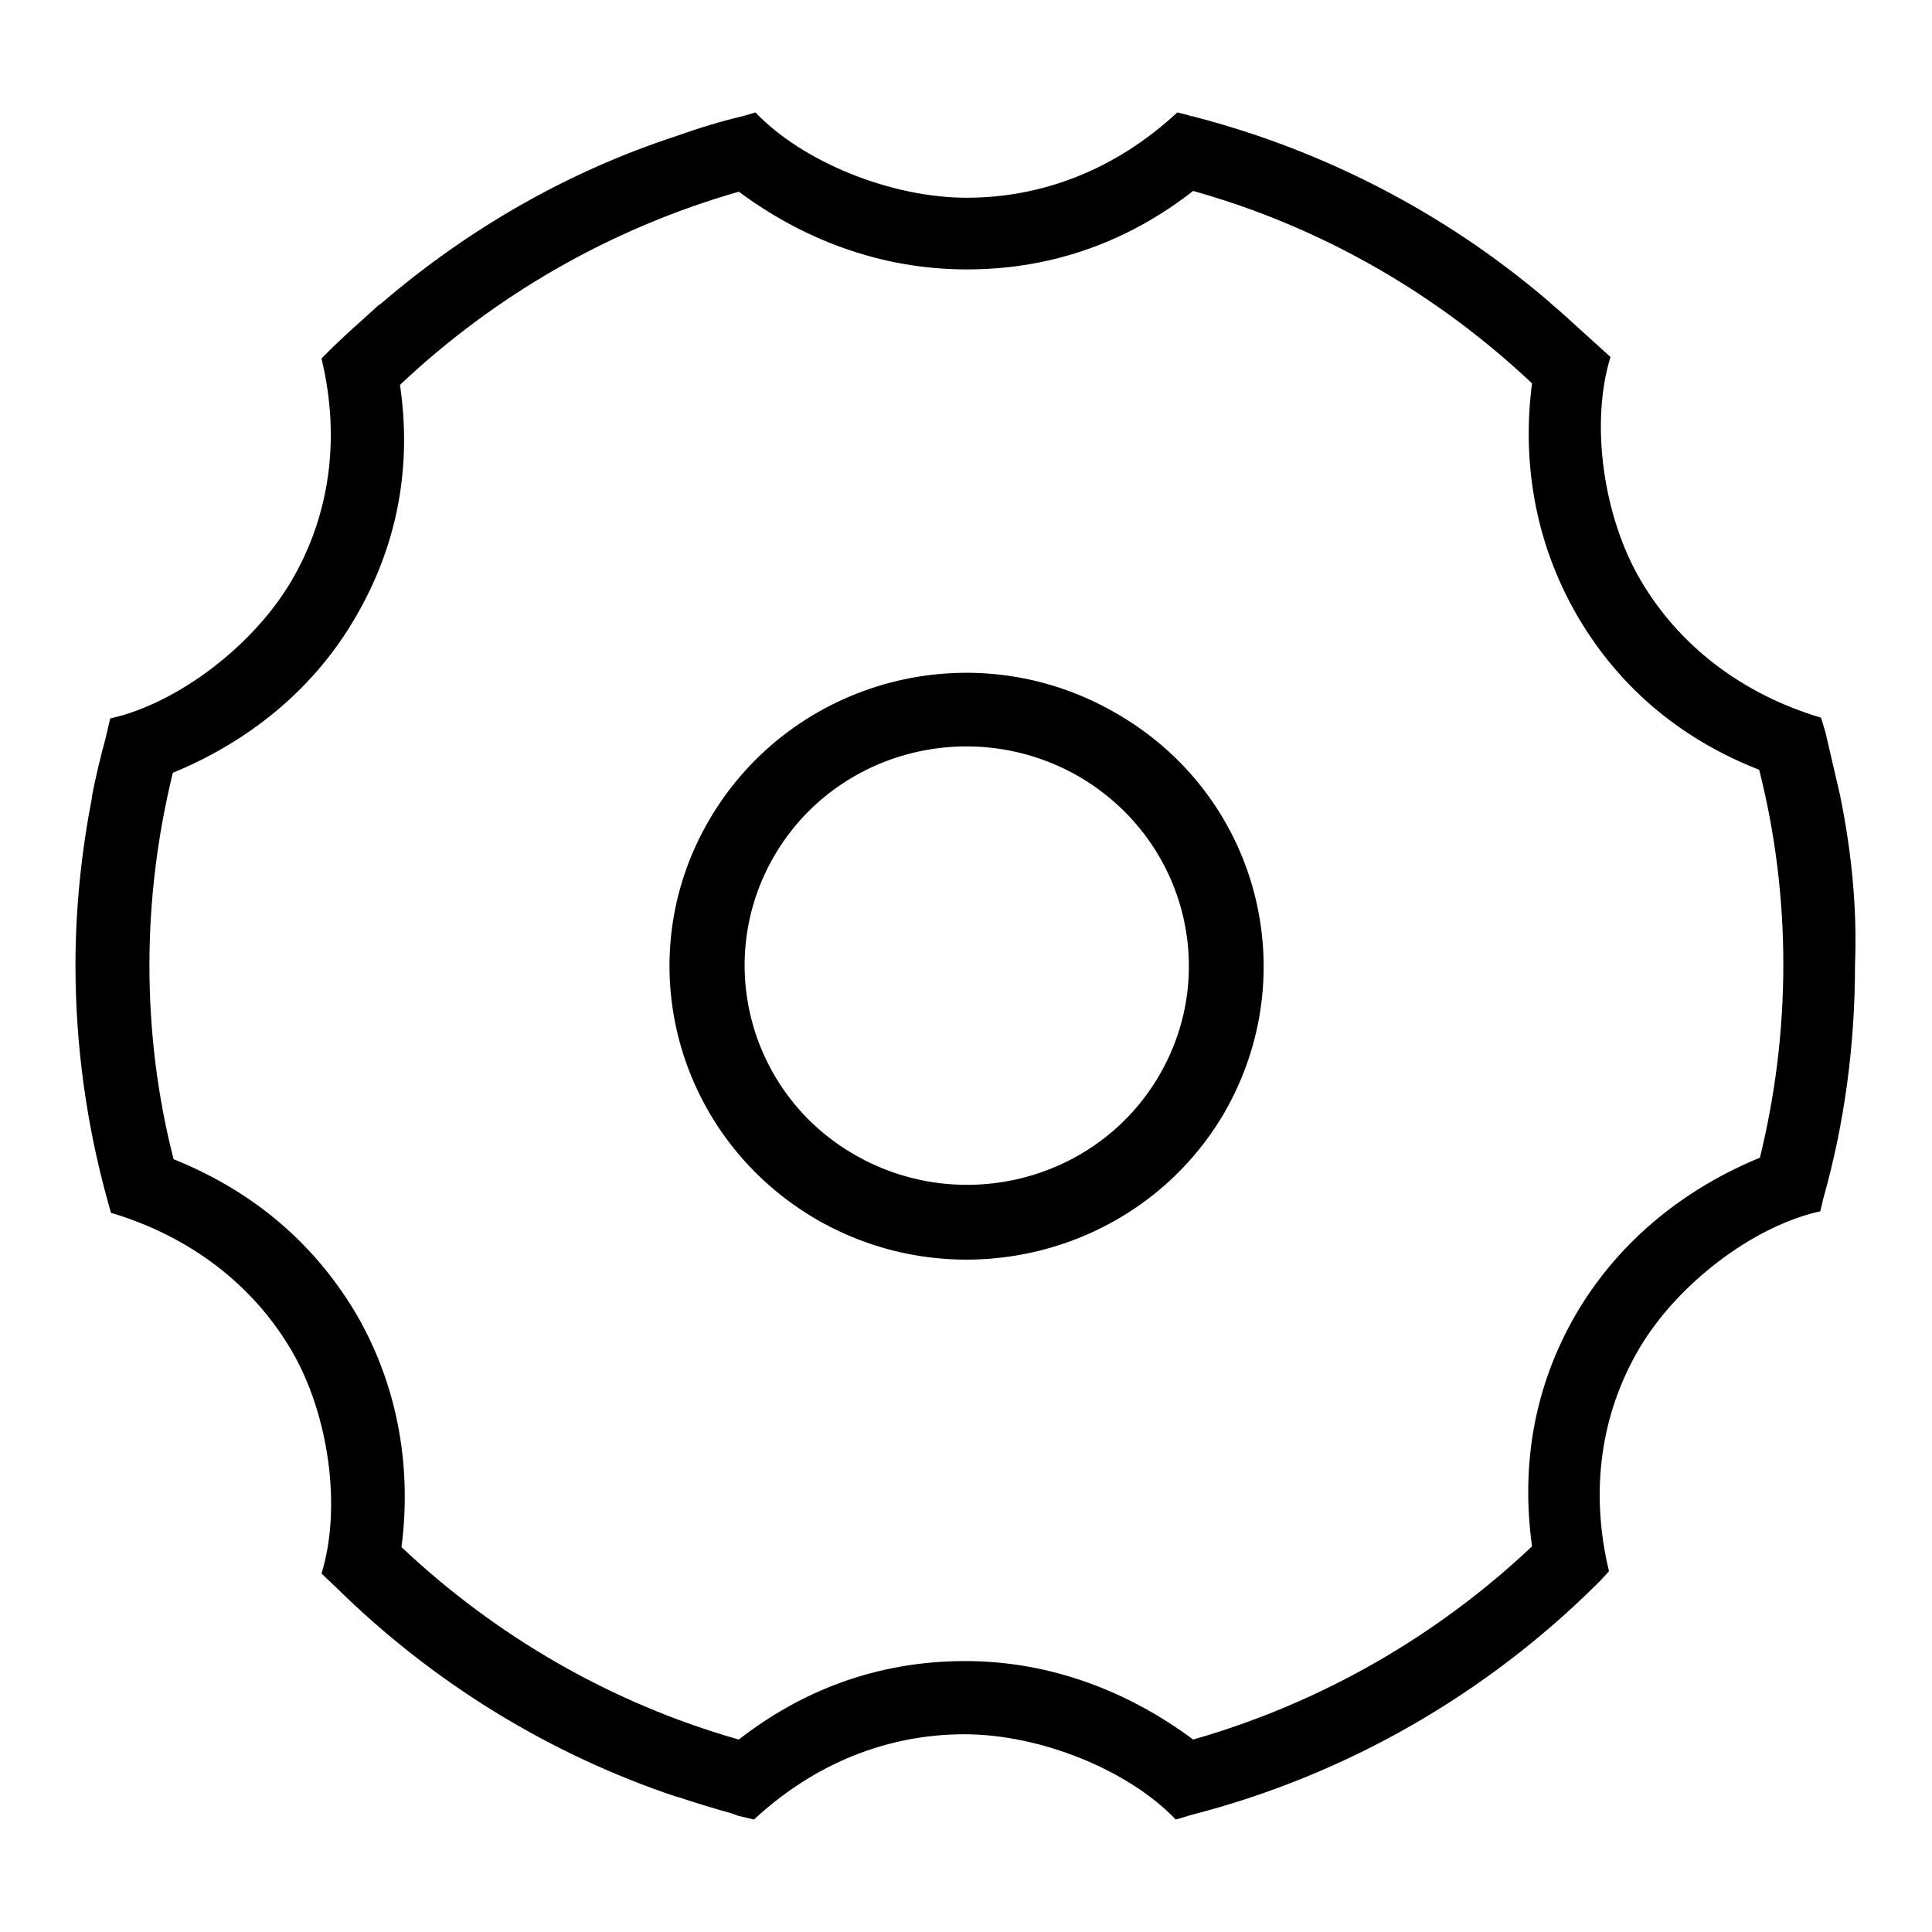
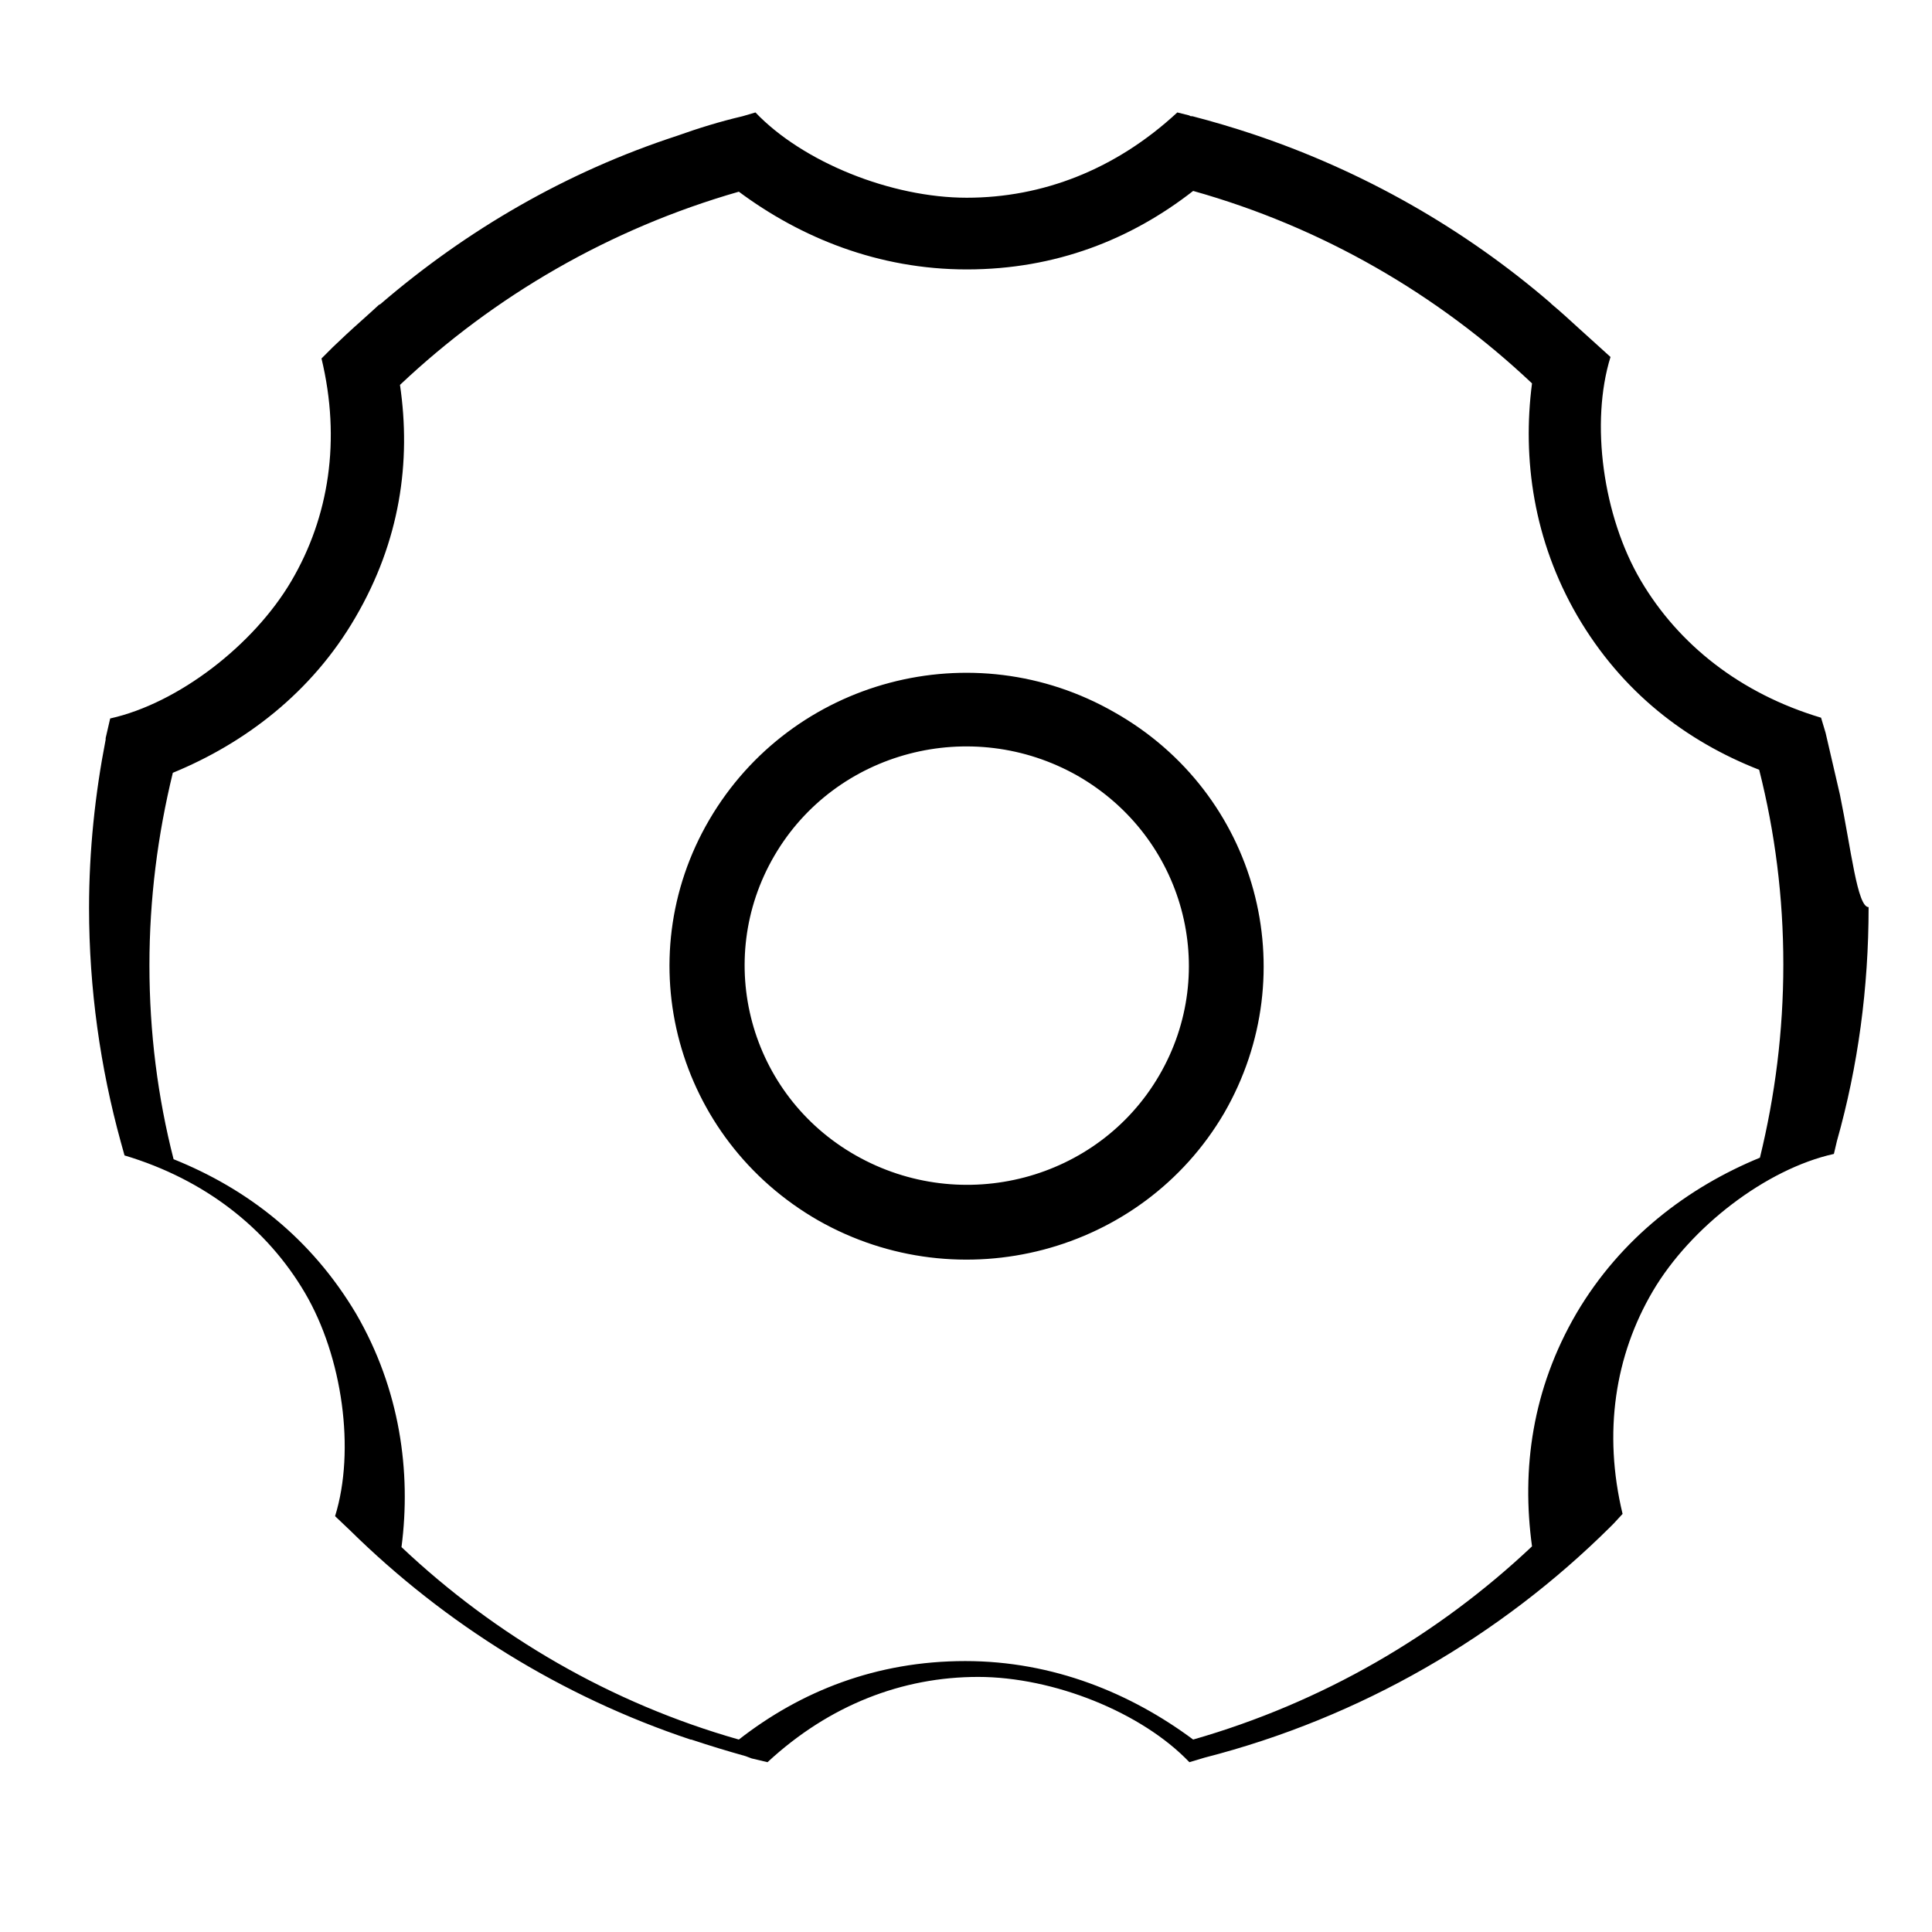
<svg xmlns="http://www.w3.org/2000/svg" version="1.1" x="0px" y="0px" viewBox="0 0 256 256" enable-background="new 0 0 256 256" xml:space="preserve">
  <g>
    <g>
-       <path fill="#000000" d="M147.7,94.4C128.9,83.6,104.9,90,94,108.6c-10.9,18.6-4.4,42.3,14.4,53.1c18.8,10.7,42.9,4.4,53.8-14.2C173,128.8,166.6,105.1,147.7,94.4z M153.6,142.5c-8.1,13.9-26.1,18.6-40.2,10.6c-14.1-8-18.9-25.8-10.8-39.7c8.1-13.9,26.1-18.6,40.2-10.6C156.9,110.9,161.7,128.6,153.6,142.5z M243.8,105.3C243.9,105.3,243.9,105.3,243.8,105.3l-1.9-8.2l-0.6-2c-10.7-3.2-18.9-9.7-23.9-18.2c-5-8.5-6.7-20.9-4-29.6l-4.2-3.8c-1.2-1.1-2.4-2.2-3.6-3.2l-0.2-0.2l0,0c-11.4-9.8-24.7-17.4-39.3-22.3l0,0h0c-2.7-0.9-5.4-1.7-8.1-2.4l0,0l-0.1,0c-0.1,0-0.2,0-0.3-0.1l0,0l-1.6-0.4c-8.2,7.6-17.9,11.3-27.9,11.3s-21.7-4.7-28-11.3l-1.7,0.5c-3,0.7-5.9,1.6-8.7,2.6l0,0l0,0C75,22.8,61.8,30.5,50.4,40.3l0,0l-0.2,0.1c-1.4,1.3-2.9,2.6-4.3,3.9L44.1,46l-1.5,1.5c2.6,10.8,1,21-4,29.5c-5,8.5-15,16.2-24,18.2L14,97.8c-0.7,2.5-1.3,5.1-1.8,7.6l0,0.2l0,0c-1.4,7.2-2.2,14.7-2.2,22.3c0,10.7,1.5,21.2,4.2,31l0,0l0.5,1.8c10.7,3.2,18.9,9.7,23.9,18.2c5,8.5,6.7,20.9,4,29.6l2,1.9c12.6,12.4,28,22,45.1,27.7l0,0l0.1,0c2.4,0.8,4.7,1.5,7.2,2.2l0.8,0.3l2.1,0.5c8.2-7.6,17.9-11.3,27.9-11.3c10,0,21.7,4.7,28,11.3l2-0.6c20.7-5.3,39.2-16.1,53.8-30.6l0.1-0.1l0.2-0.2c0,0,0,0,0.1-0.1l0,0l1.2-1.3c-2.6-10.8-1-21,4-29.5c5-8.5,15-16.2,24-18.2l0.4-1.7l0,0c2.8-9.9,4.2-20.3,4.2-31C246.1,120.2,245.3,112.6,243.8,105.3z M233.2,153.4c-9.5,3.9-18.4,10.6-24.3,20.6c-5.9,10.1-7.3,20.7-5.9,30.9c-12.5,11.8-27.8,20.7-44.9,25.6c-8.2-6.1-18.5-10.4-30.2-10.4c-11.8,0-21.8,4-30,10.4C81,225.7,65.7,216.8,53.2,205c1.3-10-0.2-20.9-6-30.9C41.2,164,32.7,157.5,23,153.6c-2.1-8.2-3.2-16.8-3.2-25.7c0-8.8,1.1-17.3,3.1-25.5c9.5-3.9,18.4-10.6,24.2-20.6C53,71.7,54.5,61.2,53,51c12.5-11.8,27.8-20.7,44.9-25.6c8.2,6.1,18.5,10.3,30.2,10.3c11.8,0,21.8-4,30-10.4c17.1,4.8,32.4,13.7,44.9,25.5c-1.3,10,0.2,20.8,6,30.8c5.9,10.1,14.4,16.6,24.1,20.4c2.1,8.3,3.2,16.9,3.2,25.8C236.3,136.7,235.2,145.2,233.2,153.4z" />
+       <path fill="#000000" d="M147.7,94.4C128.9,83.6,104.9,90,94,108.6c-10.9,18.6-4.4,42.3,14.4,53.1c18.8,10.7,42.9,4.4,53.8-14.2C173,128.8,166.6,105.1,147.7,94.4z M153.6,142.5c-8.1,13.9-26.1,18.6-40.2,10.6c-14.1-8-18.9-25.8-10.8-39.7c8.1-13.9,26.1-18.6,40.2-10.6C156.9,110.9,161.7,128.6,153.6,142.5z M243.8,105.3C243.9,105.3,243.9,105.3,243.8,105.3l-1.9-8.2l-0.6-2c-10.7-3.2-18.9-9.7-23.9-18.2c-5-8.5-6.7-20.9-4-29.6l-4.2-3.8c-1.2-1.1-2.4-2.2-3.6-3.2l-0.2-0.2l0,0c-11.4-9.8-24.7-17.4-39.3-22.3l0,0h0c-2.7-0.9-5.4-1.7-8.1-2.4l0,0l-0.1,0c-0.1,0-0.2,0-0.3-0.1l0,0l-1.6-0.4c-8.2,7.6-17.9,11.3-27.9,11.3s-21.7-4.7-28-11.3l-1.7,0.5c-3,0.7-5.9,1.6-8.7,2.6l0,0l0,0C75,22.8,61.8,30.5,50.4,40.3l0,0l-0.2,0.1c-1.4,1.3-2.9,2.6-4.3,3.9L44.1,46l-1.5,1.5c2.6,10.8,1,21-4,29.5c-5,8.5-15,16.2-24,18.2L14,97.8l0,0.2l0,0c-1.4,7.2-2.2,14.7-2.2,22.3c0,10.7,1.5,21.2,4.2,31l0,0l0.5,1.8c10.7,3.2,18.9,9.7,23.9,18.2c5,8.5,6.7,20.9,4,29.6l2,1.9c12.6,12.4,28,22,45.1,27.7l0,0l0.1,0c2.4,0.8,4.7,1.5,7.2,2.2l0.8,0.3l2.1,0.5c8.2-7.6,17.9-11.3,27.9-11.3c10,0,21.7,4.7,28,11.3l2-0.6c20.7-5.3,39.2-16.1,53.8-30.6l0.1-0.1l0.2-0.2c0,0,0,0,0.1-0.1l0,0l1.2-1.3c-2.6-10.8-1-21,4-29.5c5-8.5,15-16.2,24-18.2l0.4-1.7l0,0c2.8-9.9,4.2-20.3,4.2-31C246.1,120.2,245.3,112.6,243.8,105.3z M233.2,153.4c-9.5,3.9-18.4,10.6-24.3,20.6c-5.9,10.1-7.3,20.7-5.9,30.9c-12.5,11.8-27.8,20.7-44.9,25.6c-8.2-6.1-18.5-10.4-30.2-10.4c-11.8,0-21.8,4-30,10.4C81,225.7,65.7,216.8,53.2,205c1.3-10-0.2-20.9-6-30.9C41.2,164,32.7,157.5,23,153.6c-2.1-8.2-3.2-16.8-3.2-25.7c0-8.8,1.1-17.3,3.1-25.5c9.5-3.9,18.4-10.6,24.2-20.6C53,71.7,54.5,61.2,53,51c12.5-11.8,27.8-20.7,44.9-25.6c8.2,6.1,18.5,10.3,30.2,10.3c11.8,0,21.8-4,30-10.4c17.1,4.8,32.4,13.7,44.9,25.5c-1.3,10,0.2,20.8,6,30.8c5.9,10.1,14.4,16.6,24.1,20.4c2.1,8.3,3.2,16.9,3.2,25.8C236.3,136.7,235.2,145.2,233.2,153.4z" />
    </g>
  </g>
</svg>